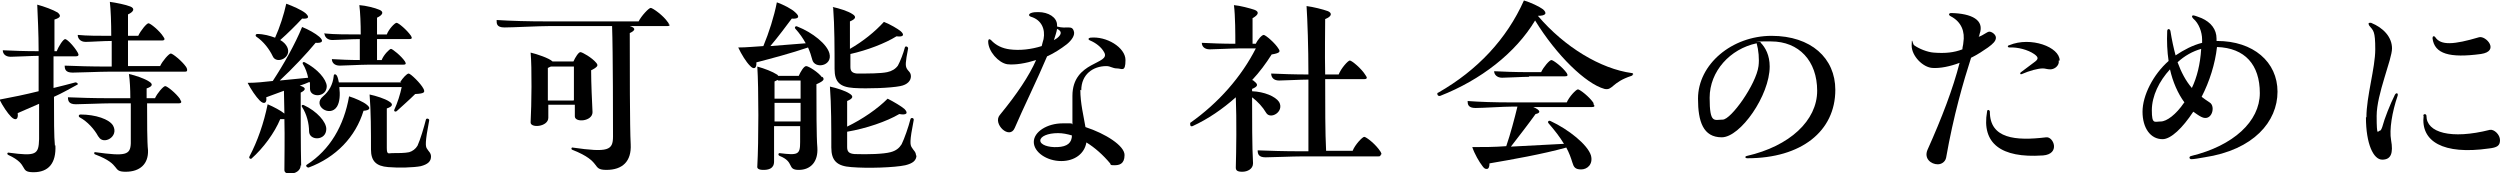
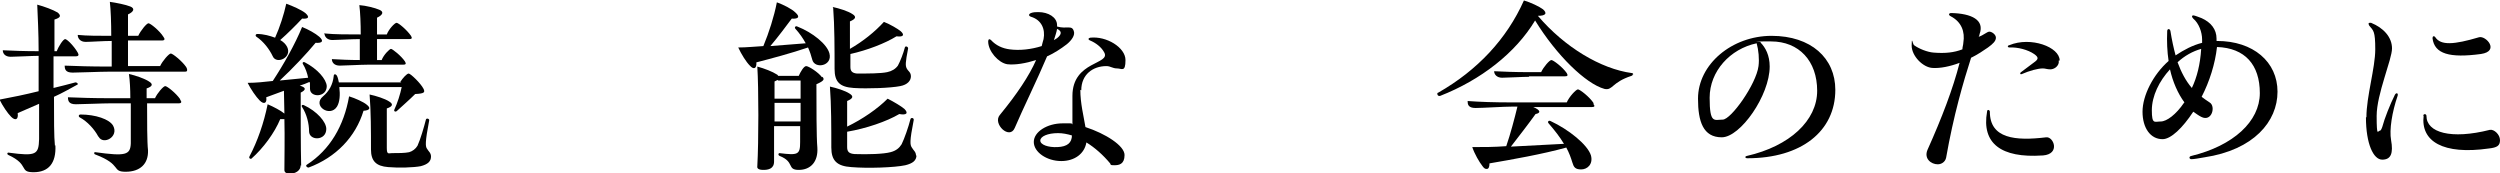
<svg xmlns="http://www.w3.org/2000/svg" id="uuid-c96272a9-963c-49b4-89af-7101cca16f8d" data-name="レイヤー 2" viewBox="0 0 537.1 37.2">
  <g id="uuid-88f75ddc-c82c-4059-b1b0-fed8fc172c26" data-name="text">
    <g>
      <path d="m11.9,31.2c.2,3.9-1.5,5.8-4.7,5.8s-.8-1.6-5.4-3.7c-.4-.2-.2-.6.1-.5,5.9.8,6.4.4,6.5-2.9,0-1.1,0-4,0-7.6l-4.6,2c.2,1.4-.5,1.7-1.4.8-.8-.8-1.8-2.3-2.5-3.7,2.7-.5,5.6-1.1,8.4-1.8,0-2.4,0-5.1,0-7.6-1.5,0-4.8.2-6,.2s-1.7-.7-1.7-1.4c2,.1,4.7.2,7.5.2h.2c0-3.9-.2-7.6-.3-10,1.5.4,3.4,1.1,4.4,1.7.8.7.6,1.1-.7,1.5v6.8c-.1,0,.5,0,.5,0,.4-1.1,1.4-2.6,1.8-2.6s1.9,1.5,2.7,2.9c.3.5.2.8-.4.8h-4.8v6.8c1.7-.4,3.2-.8,4.7-1.2.4,0,.7.4.4.5-1.5.8-3.2,1.8-5,2.6,0,4.6,0,8.7.2,10.5Zm28.3-16.1c0,.2-.1.3-.5.3h-16.3c-2,0-6.3.2-7.8.2s-1.7-.7-1.7-1.5c2.5.1,5.7.2,9.2.2h.9c0-1.4,0-3.3,0-5.5-1.8,0-4.5.2-5.6.2s-1.7-.7-1.7-1.5c1.9.2,4.6.2,7.2.2,0-2.8-.1-5.6-.3-7.3,1.4.2,3.4.6,4.4,1s.8,1.1-.5,1.7c0,1.1,0,2.8,0,4.6h2.2c.5-1.1,1.8-2.7,2.2-2.7s2.4,1.6,3.2,2.9c.4.5.3.8-.3.8h-7.3c0,2,0,4,0,5.5h6.9c.5-1.1,1.9-2.7,2.3-2.7s2.4,1.6,3.3,2.9c.1.2.2.4.2.5Zm-1.5,6.3c.4.5.3.8-.3.8h-6.8c0,3.7,0,8.4.2,10.1.1,2.9-1.7,4.6-4.8,4.6s-.7-1.5-6.5-3.7c-.4-.1-.3-.6,0-.5,6.5.9,7.5.6,7.6-1.9,0-1.1,0-4.9,0-8.6h-4.3c-1.9,0-6,.2-7.5.2s-1.7-.7-1.7-1.5c2.4.1,5.5.2,8.8.2h4.6c0-2-.1-3.8-.3-5.2,1.4.3,3.4,1,4.3,1.6,1,.6.7,1.1-.5,1.5,0,.6,0,1.3,0,2.1h1.8c.5-1.1,1.8-2.6,2.2-2.6s2.3,1.5,3.2,2.8Zm-17.6,7.9c-.8-1.5-2.3-3.2-4-4.1-.3-.2-.2-.6.2-.6,3.2,0,6.2,1,7,2.4,1.3,2.4-2.1,4.2-3.1,2.4Z" />
      <path d="m64.6,35.5c0,1.2-1.2,1.8-2.2,1.8s-1.3-.3-1.3-.8c0-2.6.1-6.9,0-10.9-.2,0-.5,0-.9,0-1.2,2.9-3.6,6.2-6.2,8.5-.2.1-.6-.1-.4-.5,1.7-3.2,3.1-7.2,3.9-11.2,1.2.5,2.9,1.4,3.6,2h0c0,0-.1-4.9-.1-4.9-1.4.5-2.7,1-3.8,1.4.2,1.3-.5,1.6-1.4.7-.8-.8-1.9-2.4-2.6-3.8,1.8,0,3.6-.2,5.4-.4,2.3-3.5,4.8-7.9,6.3-11.6,1.3.5,2.9,1.4,3.7,2.1,1,.9.7,1.4-.8,1.3-1.9,2.3-4.9,5.5-7.7,8.1,2.2-.2,4.2-.4,6.1-.6-.2-1-.6-2.1-1.1-2.9-.2-.3,0-.6.4-.4,2.7,1.4,4.6,3.6,4.7,5.1,0,2.5-3.6,2.5-3.6.6s0-1-.1-1.5c-.7.3-1.4.6-2.1.8,1.4.4,1.4.9.2,1.5,0,3.8,0,12.2.1,15.7Zm-9.4-28.2c1.5,0,2.8.4,3.9.8,1-2.2,1.9-5,2.4-7.3,1.4.5,3.2,1.3,4.1,2,1,.9.7,1.3-.7,1.2-1.2,1.3-3.1,3.2-4.7,4.6.7.4,1.2.9,1.5,1.5,1.1,2.3-2.3,3.8-3.1,2-.7-1.5-2-3.2-3.5-4.2-.3-.2-.2-.6.2-.6Zm11.2,20.9c0-1.6-.5-3.7-1.5-5.2-.2-.3,0-.6.4-.4,2.8,1.3,4.8,3.6,4.8,5.1,0,2.6-3.7,2.6-3.7.5Zm11.7-4.4c-1.7,5.6-5.9,10-11.8,12.2-.4,0-.7-.4-.4-.6,5-3.2,8-8.4,9.1-14.7,1.3.4,3.1,1.2,3.8,1.8.9.7.7,1.2-.7,1.3Zm7.9-6.2c.5-.8,1.4-1.8,1.8-1.8s2.6,2.1,3.2,3.3c.3.7.3,1-1.8,1.1-1.2,1.2-2.8,2.6-4,3.7-.3.2-.6,0-.5-.3.7-1.5,1.3-3.4,1.6-4.9h-13.4c.2,1.7.1,3.2-.5,4.2-1.5,2.4-5.4-.2-3-2.2,1.3-1.1,2.1-2.5,2.3-4.4,0-.4.4-.5.7,0,.2.4.3.9.4,1.4h13.4Zm-16.1-10.4c2,.2,4.8.2,7.6.2,0-2.3-.1-4.8-.3-6.3,1.4.1,3.4.6,4.3,1,1,.4.8,1.1-.5,1.7,0,.8,0,2.2,0,3.6h2.1c.4-1.1,1.7-2.5,2.1-2.5s2.2,1.5,3.1,2.8c.3.5.2.7-.4.7h-6.9c0,1.6,0,3.3,0,4.5h1c.4-1.1,1.7-2.4,2-2.4s2.2,1.5,3,2.7c.3.5.2.7-.4.7h-7.7c-1.5,0-4.7.2-5.9.2s-1.7-.7-1.7-1.4c1.7.1,3.8.2,6,.2,0-1.1,0-2.8,0-4.5-1.8,0-4.8.2-5.9.2s-1.7-.7-1.7-1.5Zm22.7,26.4c0,1.1-.7,1.7-2.2,2.1-1.5.3-4.8.4-7,.2-2.6-.2-3.7-1.3-3.7-3.8,0-3.7,0-8.3-.3-11.8,1.4.3,3.3.9,4.2,1.5,1,.6.7,1.1-.5,1.5,0,2.3,0,7,0,8.5s.4,1.1,1.1,1.1c1.3,0,2.8,0,3.7-.2.7-.2,1.4-.7,1.8-1.4.6-1.3,1.4-4,1.8-5.6.1-.4.8-.2.7.2-.9,4.7-.8,5.5-.5,6,.4.7.9.9.9,1.8Z" />
-       <path d="m143.9,5.3c0,.2-.2.3-.5.3h-8.1c1.3.4,1.3.9,0,1.5,0,6.1,0,20.5.2,23.9.2,3.7-1.8,5.5-5.2,5.5s-.7-1.7-7.3-4.3c-.4-.1-.2-.6,0-.5,7.7,1.1,8.7.6,8.7-2.4,0-2.5,0-18.4-.2-23.7h-13.3c-2.5,0-8,.3-9.8.3s-1.7-.9-1.7-1.6c3.1.2,6.8.3,11,.3h19.5c.6-1.2,2.2-2.9,2.6-2.9s2.7,1.6,3.7,3.1c.2.2.2.4.2.5Zm-20.6,17.2h-5.5c0,1.1,0,2.1,0,2.8,0,2-4,2.3-3.8.9.2-3.6.3-11.6,0-14.9,1.3.3,4,1.2,4.7,1.9h4.5c.4-.9,1.1-2,1.5-2s2.5,1.2,3.4,2.3c.4.5.5.8-1.1,1.6,0,2.7.2,7,.3,9,0,2-3.8,2.3-3.8.9v-2.5Zm0-1v-7.2h-4.9c-.2,0-.4.2-.7.3,0,1.2,0,4.3,0,7h5.5Z" />
      <path d="m178.2,11.5c.7,2.7-3.2,3.4-3.7,1.3-.2-.8-.5-1.7-.9-2.6-3.5,1.2-8,2.4-11.1,3.2.1,1.4-.6,1.6-1.4.7-.8-.8-1.8-2.4-2.5-3.9,1.8,0,3.6-.2,5.4-.3,1.2-2.9,2.3-6.3,2.9-9.4,1.4.5,3.2,1.4,4,2.2,1,.9.7,1.4-.8,1.3-1.2,1.6-2.9,3.9-4.6,5.9,2.6-.2,5.2-.4,7.6-.6-.6-1.1-1.3-2.1-2.2-3.1-.3-.3,0-.7.4-.5,3.3,1.3,6.4,3.8,6.9,5.8Zm-1.5,5c.4.5.5.8-1.3,1.6,0,4.4,0,11.5.2,13.6.2,3-1.4,4.8-4,4.8s-.8-1.7-4.1-3c-.4-.2-.3-.6,0-.6,4,.5,4.4.3,4.4-2.4,0-.6,0-1.8,0-3.4h-5.6c0,3,0,6,0,7.6s-1.3,1.8-2.3,1.8-1.4-.3-1.3-.8c.3-5.3.3-16.8,0-21.4,1.5.4,3.3,1.1,4.2,1.7.1,0,.2.2.3.3h4.4c.4-.9,1.1-2.1,1.6-2.1s2.6,1.3,3.4,2.4Zm-9.6.7c-.2,0-.4.2-.7.3v3.7h5.6c0-1.6,0-3,0-3.9h-4.8Zm-.7,4.9c0,1.3,0,2.6,0,4h5.6c0-1.3,0-2.7,0-4h-5.6Zm30.5,11.2c0,1.2-.8,1.8-2.4,2.2-2.3.5-8.1.7-11.6.4-3.1-.2-4.3-1.4-4.3-4.2,0-4.1,0-9.3-.3-13.1,1.4.3,3.3.9,4.2,1.5,1,.6.7,1.1-.5,1.6,0,1.4,0,3.5,0,5.5,3.3-1.6,6.5-3.8,8.7-6,1.2.6,2.9,1.6,3.6,2.2.9.9.5,1.4-1.1,1.1-2.7,1.6-7.1,3.1-11.2,3.8v3.3c0,1,.4,1.4,1.6,1.5,2.9.1,6.2,0,7.7-.4,1.2-.3,1.9-.9,2.4-1.7.6-1.2,1.5-3.8,1.9-5.4.1-.4.8-.3.7.2-.9,4.6-.8,5.3-.4,5.9.4.7.9.9.9,1.8ZM178.9,1.5c1.4.3,3.3.9,4.2,1.5,1,.6.7,1.1-.5,1.6,0,1.5,0,3.9,0,5.9,2.8-1.6,5.4-3.7,7.3-5.8,1.3.5,3,1.5,3.6,2,.9.8.6,1.3-.9,1.1-2.4,1.5-6.3,3-9.9,3.8v2.8c0,.9.4,1.3,1.4,1.4,2.4,0,5.1,0,6.5-.3,1-.2,1.8-.7,2.3-1.4.5-.9,1.2-2.7,1.5-3.9.1-.4.7-.2.7.2-.6,3.1-.6,3.7-.3,4.3.3.6.9.8.9,1.7s-.7,1.8-2.3,2.1c-2,.4-7,.6-10,.4-3-.2-4.1-1.3-4.1-4.1,0-4.1,0-9.3-.3-13.1Z" />
      <path d="m225,12c-2.1,5-5.3,11.5-7,15.5-1.1,2.6-4.8-.9-3.2-2.8,3.7-4.5,6.3-8.4,7.8-11.8-2.2.7-4.5,1.1-6.2.9-1.9-.3-4.1-2.8-4.1-4.9,0-.5.3-.6.6-.3,1.1,1.2,2.5,1.8,4,2,2.2.3,4.7,0,6.9-.7.1-.5.3-1.1.4-1.5.4-2.1-.4-4.1-2.7-4.8-.6-.2-.5-.6,0-.8.5-.2,1.1-.2,1.6-.2,2.1,0,4,1.1,4,2.8v.3c2.1.6,3.2-.4,3.6,1,.3.8-.4,1.9-1.5,2.8-1.3,1-2.7,1.9-4.2,2.6Zm7.1,7.3c0,2.9.7,5.6,1.1,8,4.3,1.4,8.4,4,8.4,6s-1.2,2.2-2.2,2.2-.7-.1-.9-.4c-1.5-1.8-3.3-3.4-5.1-4.5-.4,2.4-2.5,4-5.4,4-3.1,0-5.9-1.9-5.9-4.1s2.9-4,6.2-4,1.4,0,2.1.2c0-2.2,0-4.1,0-6.1,0-7.6,8.4-6.7,6.8-9.4-.6-1.1-1.8-2-3-2.5-.5-.2-.4-.5,0-.6,3.5-.4,7.6,2.1,7.6,4.8s-.8,1.8-1.8,1.8-1.4-.5-2.3-.5c-2.9,0-5.4,1.8-5.4,5.2Zm-1.8,9.8c-1-.3-2-.5-3-.5-2.2,0-3.8.7-3.8,1.6s1.7,1.5,3.7,1.4c2.1-.1,3.1-.9,3.1-2.6Zm-4-20.4l.8-.5c1-.8,1.1-1.5,0-2-.1.7-.4,1.5-.7,2.5Z" />
-       <path d="m269.2,35.1c0,1.2-1.2,1.8-2.3,1.8s-1.4-.3-1.4-.9c.1-3.5.2-10.3,0-15.1-2.8,2.5-6,4.7-9.3,6.2-.3.1-.5,0-.5-.4s0-.2,0-.3c6.1-4.3,11-9.9,14.1-16h-3.7c-1.5,0-5,.2-6.2.2s-1.7-.7-1.7-1.4c1.9.1,4.5.2,7.2.2,0-1.9,0-6-.3-8.3,1.3.1,3.5.7,4.4,1,1.1.4.9,1.1-.4,1.8,0,1.2,0,3.8,0,5.5h.7c.4-.9,1.3-1.9,1.7-1.9s2.5,1.8,3.2,3c.4.6.3.9-1.5,1.2-1.2,1.9-2.6,3.8-4.2,5.5.2,0,.4.2.5.3.9.7.7,1.1-.5,1.6v.5c2.6.1,5,1.1,5.8,2.3,1.2,2.1-1.9,3.9-2.8,2.3-.7-1.2-1.8-2.4-3-3.3,0,4.1,0,11,.2,14.1Zm27.4-1.8c0,.2-.1.3-.5.3h-16.4c-2,0-6.3.2-7.8.2s-1.7-.7-1.7-1.5c2.5.1,5.7.2,9.2.2h1.7c0-3.7,0-9.6,0-15.4-1.8,0-5.1.2-6.3.2s-1.7-.7-1.7-1.5c2.2.1,5,.2,8,.2,0-5.9-.2-11.6-.4-14.7,1.5.2,3.5.7,4.6,1.1.9.4.9,1.1-.6,1.7,0,2.6-.1,7.1,0,11.9h2.9c.5-1.3,2-3,2.4-3s2.5,1.7,3.4,3.2c.4.5.3.8-.3.8h-8.4c0,5.7,0,11.6.2,15.4h5.7c.5-1.3,2.1-3,2.5-3s2.5,1.6,3.5,3.2c.1.2.2.4.2.5Z" />
      <path d="m350.8,15.9c0,.1,0,.3-.3.4-4.3,1.4-4,3.2-5.8,2.8-4-1.1-10.3-7.2-14.9-14.7-4.2,7-11.7,12.8-20.4,16.2-.3.1-.6-.1-.6-.4s0-.2.2-.3c8.4-4.8,14.7-11.5,18.4-19.8,1.4.4,3.3,1.3,4.1,1.9.9.8.7,1.4-1.1,1.4h0c5.7,6.7,13.5,11.4,20.2,12.3.2,0,.3.2.3.3Zm-8.5,6.4c.4.5.3.7-.3.7h-12.6c1.7.7,1.6,1.3.5,1.5-1.5,2.1-3.6,4.8-5.3,7,3.9-.2,7.8-.4,11.4-.6-.9-1.5-2-2.9-3.3-4.4-.3-.3,0-.7.4-.5,3.9,1.8,8,5.1,8.7,7.4.5,1.9-.8,3-2.1,3s-1.6-.5-1.9-1.5c-.3-1-.7-2.1-1.3-3.2-5,1.4-11.8,2.6-16.5,3.4,0,.8-.2,1.2-.6,1.2s-.6-.2-.9-.6c-.7-.9-1.7-2.6-2.2-4.1,2.4,0,4.8,0,7.3-.2.9-2.6,1.8-6,2.4-8.5h-1c-2,0-6.4.3-8,.3s-1.7-.8-1.7-1.5c2.6.2,5.8.3,9.4.3h11.9c.5-1.2,2-2.8,2.4-2.8s2.5,1.6,3.4,3Zm-13.8-5.8c-1.4,0-4.7.2-5.8.2s-1.7-.7-1.7-1.4c1.9.1,4.6.2,7.3.2h2.8c.5-1.1,1.8-2.6,2.2-2.6s2.4,1.5,3.3,2.8c.3.5.2.7-.4.7h-7.7Z" />
-       <path d="m394.3,19.3c0,8.9-7.3,14.7-18.9,14.7-.5,0-.6-.4-.1-.5,9.2-2.1,15.1-7.6,15.1-14,0-6.4-3.9-10.6-9.9-10.6s-1.5,0-2.3.2c1.1,1.1,2,2.8,2,5.2,0,6.2-6.3,15.2-10.3,15.2s-5.1-3.4-5.1-8.3c0-7.4,7.3-13.5,15.8-13.5s13.7,4.8,13.7,11.6Zm-16.9-10c-5.7,1.2-10.1,6-10.1,11.7s1,4.7,2.8,4.7,7.2-7.6,7.7-11.5c.2-1.5,0-3.5-.4-4.9Z" />
+       <path d="m394.3,19.3c0,8.9-7.3,14.7-18.9,14.7-.5,0-.6-.4-.1-.5,9.2-2.1,15.1-7.6,15.1-14,0-6.4-3.9-10.6-9.9-10.6s-1.5,0-2.3.2c1.1,1.1,2,2.8,2,5.2,0,6.2-6.3,15.2-10.3,15.2s-5.1-3.4-5.1-8.3c0-7.4,7.3-13.5,15.8-13.5s13.7,4.8,13.7,11.6m-16.9-10c-5.7,1.2-10.1,6-10.1,11.7s1,4.7,2.8,4.7,7.2-7.6,7.7-11.5c.2-1.5,0-3.5-.4-4.9Z" />
      <path d="m423.5,12.3c-1.7,5.3-3.8,12.5-5.4,21.6-.2.9-1,1.4-1.8,1.4-1.4,0-3-1.2-2.2-3.1,3.1-6.9,5.5-13.2,6.9-18.7-2.1.8-4.2,1.2-5.8,1.1-2.1-.1-4.5-2.6-4.5-4.8s.2-.4.5-.1c1.1.8,2.9,1.5,4.2,1.6,2.5.2,4.4,0,6.2-.7,0-.5.2-1,.2-1.4.4-2.4-.4-4.5-2.7-5.7-.6-.3-.4-.7.1-.7,4.4.1,7.2,1.5,6.1,4.5,0,.2-.1.4-.2.6,1-.3,1.8-1.1,2.3-1.1s1.4.6,1.4,1.3-.6,1.3-1.7,2.1c-1,.7-2.2,1.5-3.6,2.2Zm15.3,21.1c-8.9.6-13.1-2.6-11.9-9.4,0-.6.6-.4.6,0,0,5.8,5.5,6.3,12.1,5.5,1.6-.2,3.1,3.6-.7,3.9Zm3.5-20.4c0,.1,0,.3,0,.5-.2.9-1.1,1.4-1.8,1.4s-1.1-.2-1.6-.2c-1.1,0-2.9.5-4.5,1.2-.4.2-.5-.2-.2-.4.9-.7,1.9-1.4,2.8-2.1,1-.7,1-1.1,0-1.8-1.3-.9-3.5-1.5-5.3-1.4-.4,0-.5-.4,0-.5,4.6-1.9,10.8.4,10.8,3.3Z" />
      <path d="m476.3,8.8c7.8,0,13,4.5,13,10.9s-5.1,12.5-15.7,14.1c-1.1.2-2.3.4-2.8.4s-.6-.6,0-.7c9-2.2,14.7-7.4,14.7-13.5s-3.2-9.7-9.2-9.9c-.4,3.6-1.6,7.4-3.3,10.7.5.4,1.1.8,1.7,1.2,1.4.8.5,4.3-1.8,3.1-.6-.3-1.1-.7-1.7-1.1-2.3,3.5-4.8,5.9-6.6,5.9-2.6,0-4.3-2.4-4.3-5.9s2.3-8,5.6-10.9c-.3-2-.4-4.2-.3-6.4,0-.6.6-.6.7,0,.3,1.9.7,3.7,1.1,5.2,1.8-1.2,3.7-2.2,5.7-2.7v-.7c0-1.6-.7-3.5-1.9-4.5-.4-.4-.3-.7,0-.7s1.5.5,1.8.6c2,.9,3.2,2.4,3.2,4.4v.5Zm-7,13.2c-1.4-1.9-2.5-4.4-3.1-7.1-2.3,2.5-3.9,5.7-3.9,8.8s.6,2.4,1.9,2.4,3.3-1.5,5-4Zm-1.5-8.7c.8,2.2,1.8,4.1,3.1,5.6,1.1-2.3,1.8-5.1,2-8.4-1.8.5-3.6,1.5-5.1,2.9Z" />
      <path d="m508.4,25.2c0-4.5,1.9-10.6,1.9-14.6s-.4-4-1.3-5.1c-.2-.4-.2-.6.1-.6s.2,0,.3,0c2.7,1.1,4.5,3.1,4.5,5.5s-3.3,9.8-3.3,14.5.3,3.2.6,3.2.4-.3.6-.8c.5-1.9,1.7-4.9,2.7-6.9.3-.6.8-.4.6.2-1.2,3.5-1.8,7.3-1.4,9.5.5,2.8,0,4.2-1.9,4.2s-3.5-3.4-3.5-9.1Zm12.2-.3c0-.5.7-.5.7,0,0,3.6,5.3,5.1,13.6,3,.9-.2,2.2,1,2.2,2.2s-.6,1.6-2.4,1.8c-9.8,1.4-14.7-1.5-14-7.1Zm2-16.7c0-.4.3-.6.6-.2,1.2,1.8,4,1.6,9.4,0,1.5-.4,4.5,3,.4,3.6-6.7.9-10,0-10.4-3.4Z" />
    </g>
  </g>
</svg>